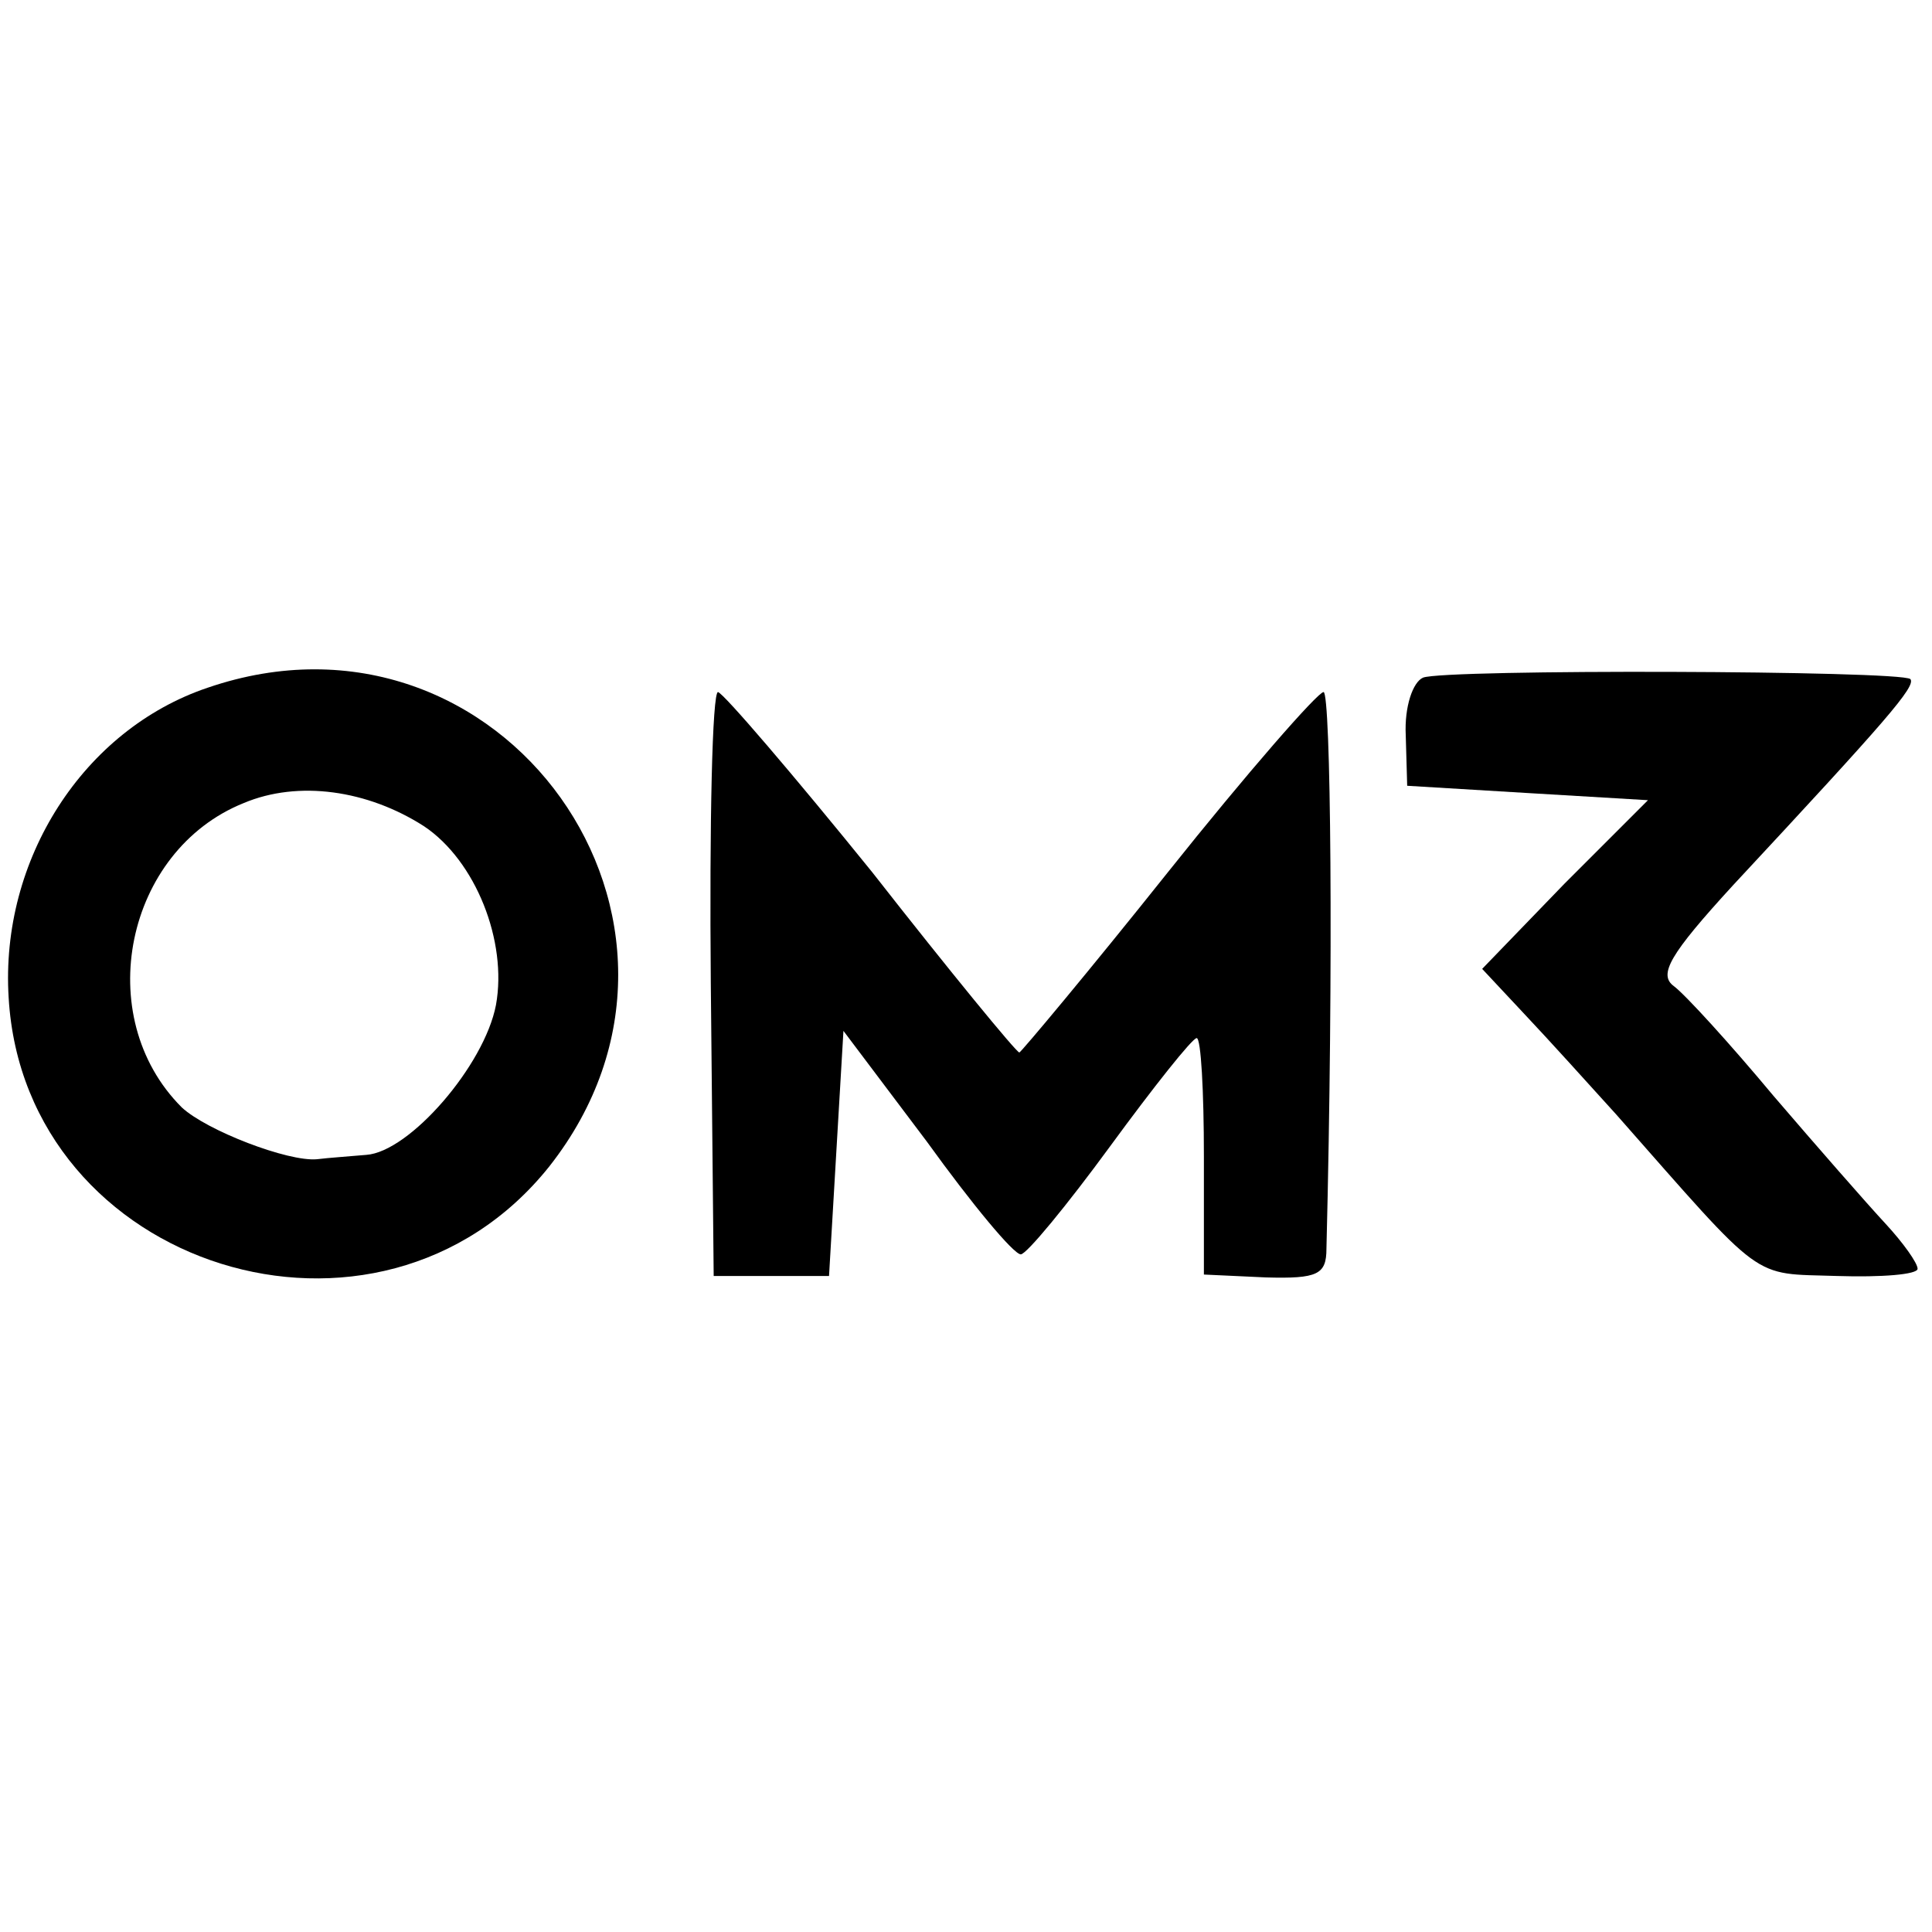
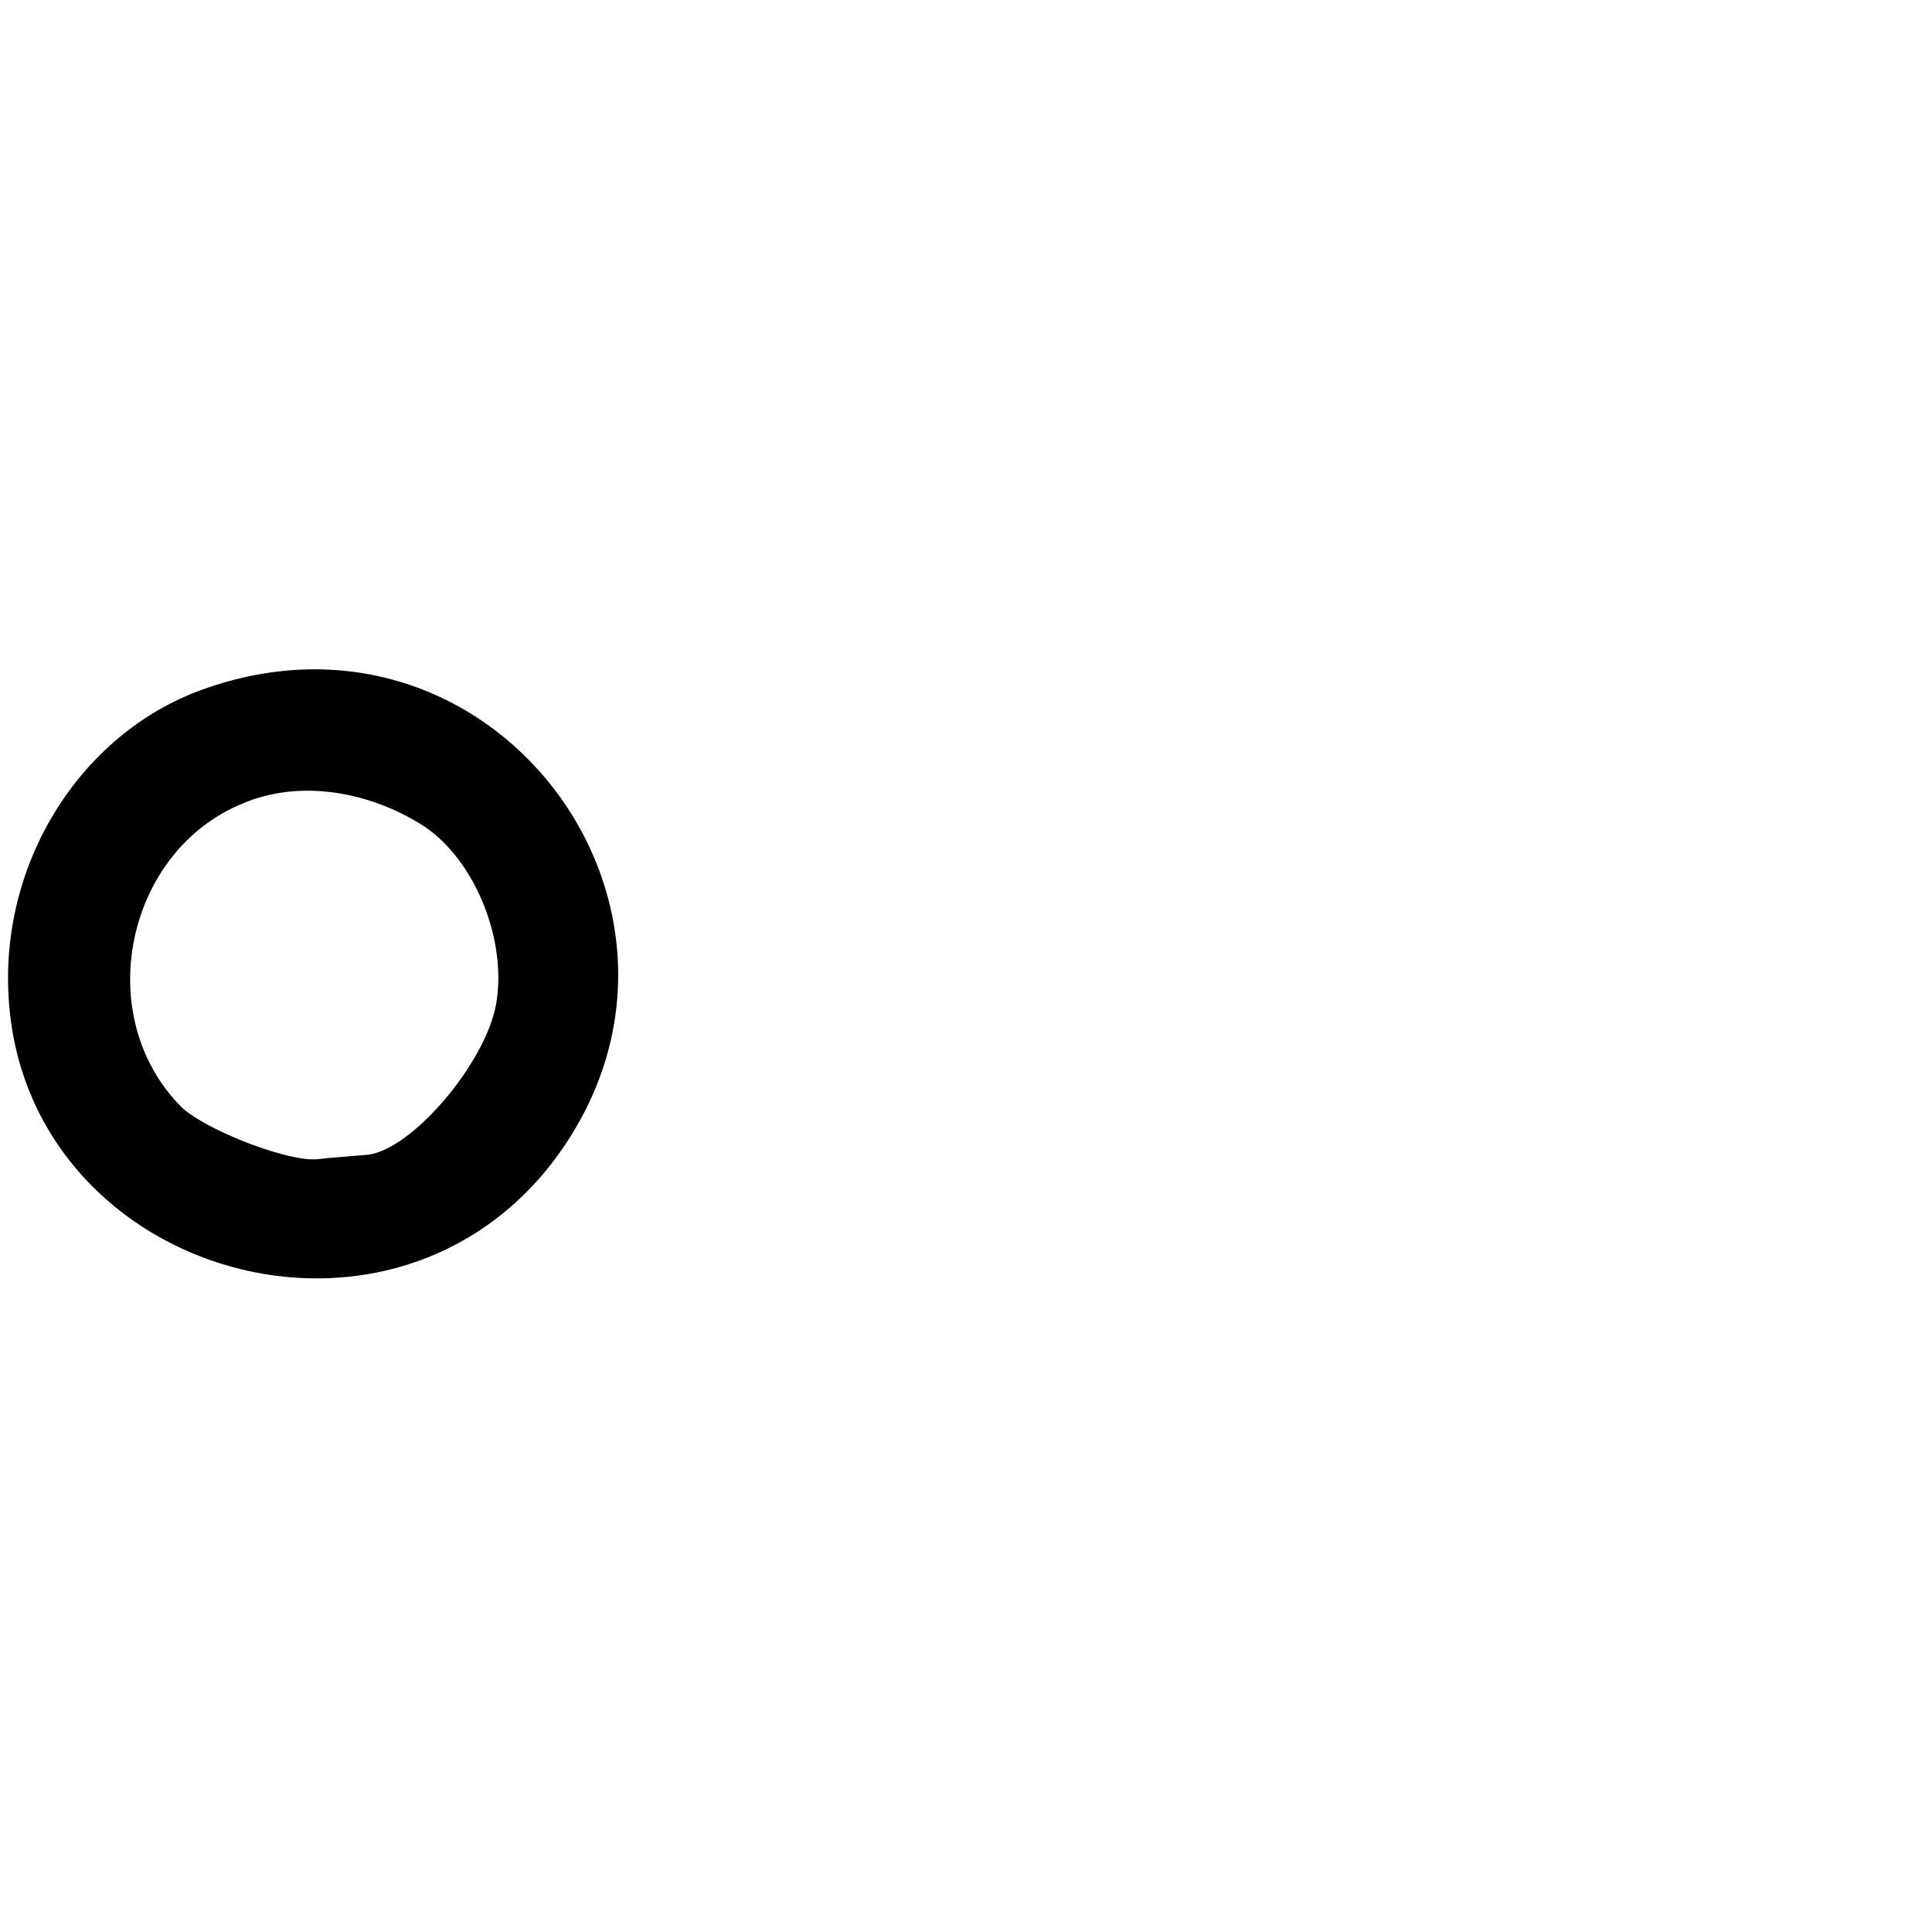
<svg xmlns="http://www.w3.org/2000/svg" version="1.0" width="134pt" height="134pt" viewBox="0 0 134 134" preserveAspectRatio="xMidYMid meet">
  <g transform="translate(0,134) scale(0.1,-0.1)" fill="#000000" stroke="none">
    <path d="M144 863 c-86 -29 -144 -119 -138 -215 11 -188 257 -265 375 -117 133 169 -33 402 -237 332z m150 -96 c36 -24 58 -80 50 -124 -8 -42 -60 -102 -90 -104 -11 -1 -26 -2 -34 -3 -20 -2 -77 20 -94 36 -63 63 -39 178 43 211 38 16 86 9 125 -16z" />
-     <path d="M987 870 c-7 -3 -13 -20 -12 -40 l1 -35 83 -5 84 -5 -58 -58 -57 -59 29 -31 c17 -18 45 -49 64 -70 104 -118 93 -110 153 -112 31 -1 56 1 56 5 0 4 -10 18 -22 31 -13 14 -48 54 -78 89 -30 36 -61 70 -69 76 -11 8 -3 22 41 70 107 115 127 138 123 143 -7 6 -323 7 -338 1z" />
-     <path d="M493 658 l2 -203 40 0 40 0 5 85 5 85 58 -77 c31 -43 60 -78 65 -78 4 0 32 34 62 75 30 41 57 75 60 75 3 0 5 -37 5 -82 l0 -82 43 -2 c36 -1 42 2 42 20 5 199 3 386 -2 386 -4 0 -53 -56 -108 -125 -55 -69 -102 -125 -103 -125 -2 0 -48 56 -102 125 -55 68 -103 124 -107 125 -4 0 -6 -91 -5 -202z" />
  </g>
</svg>